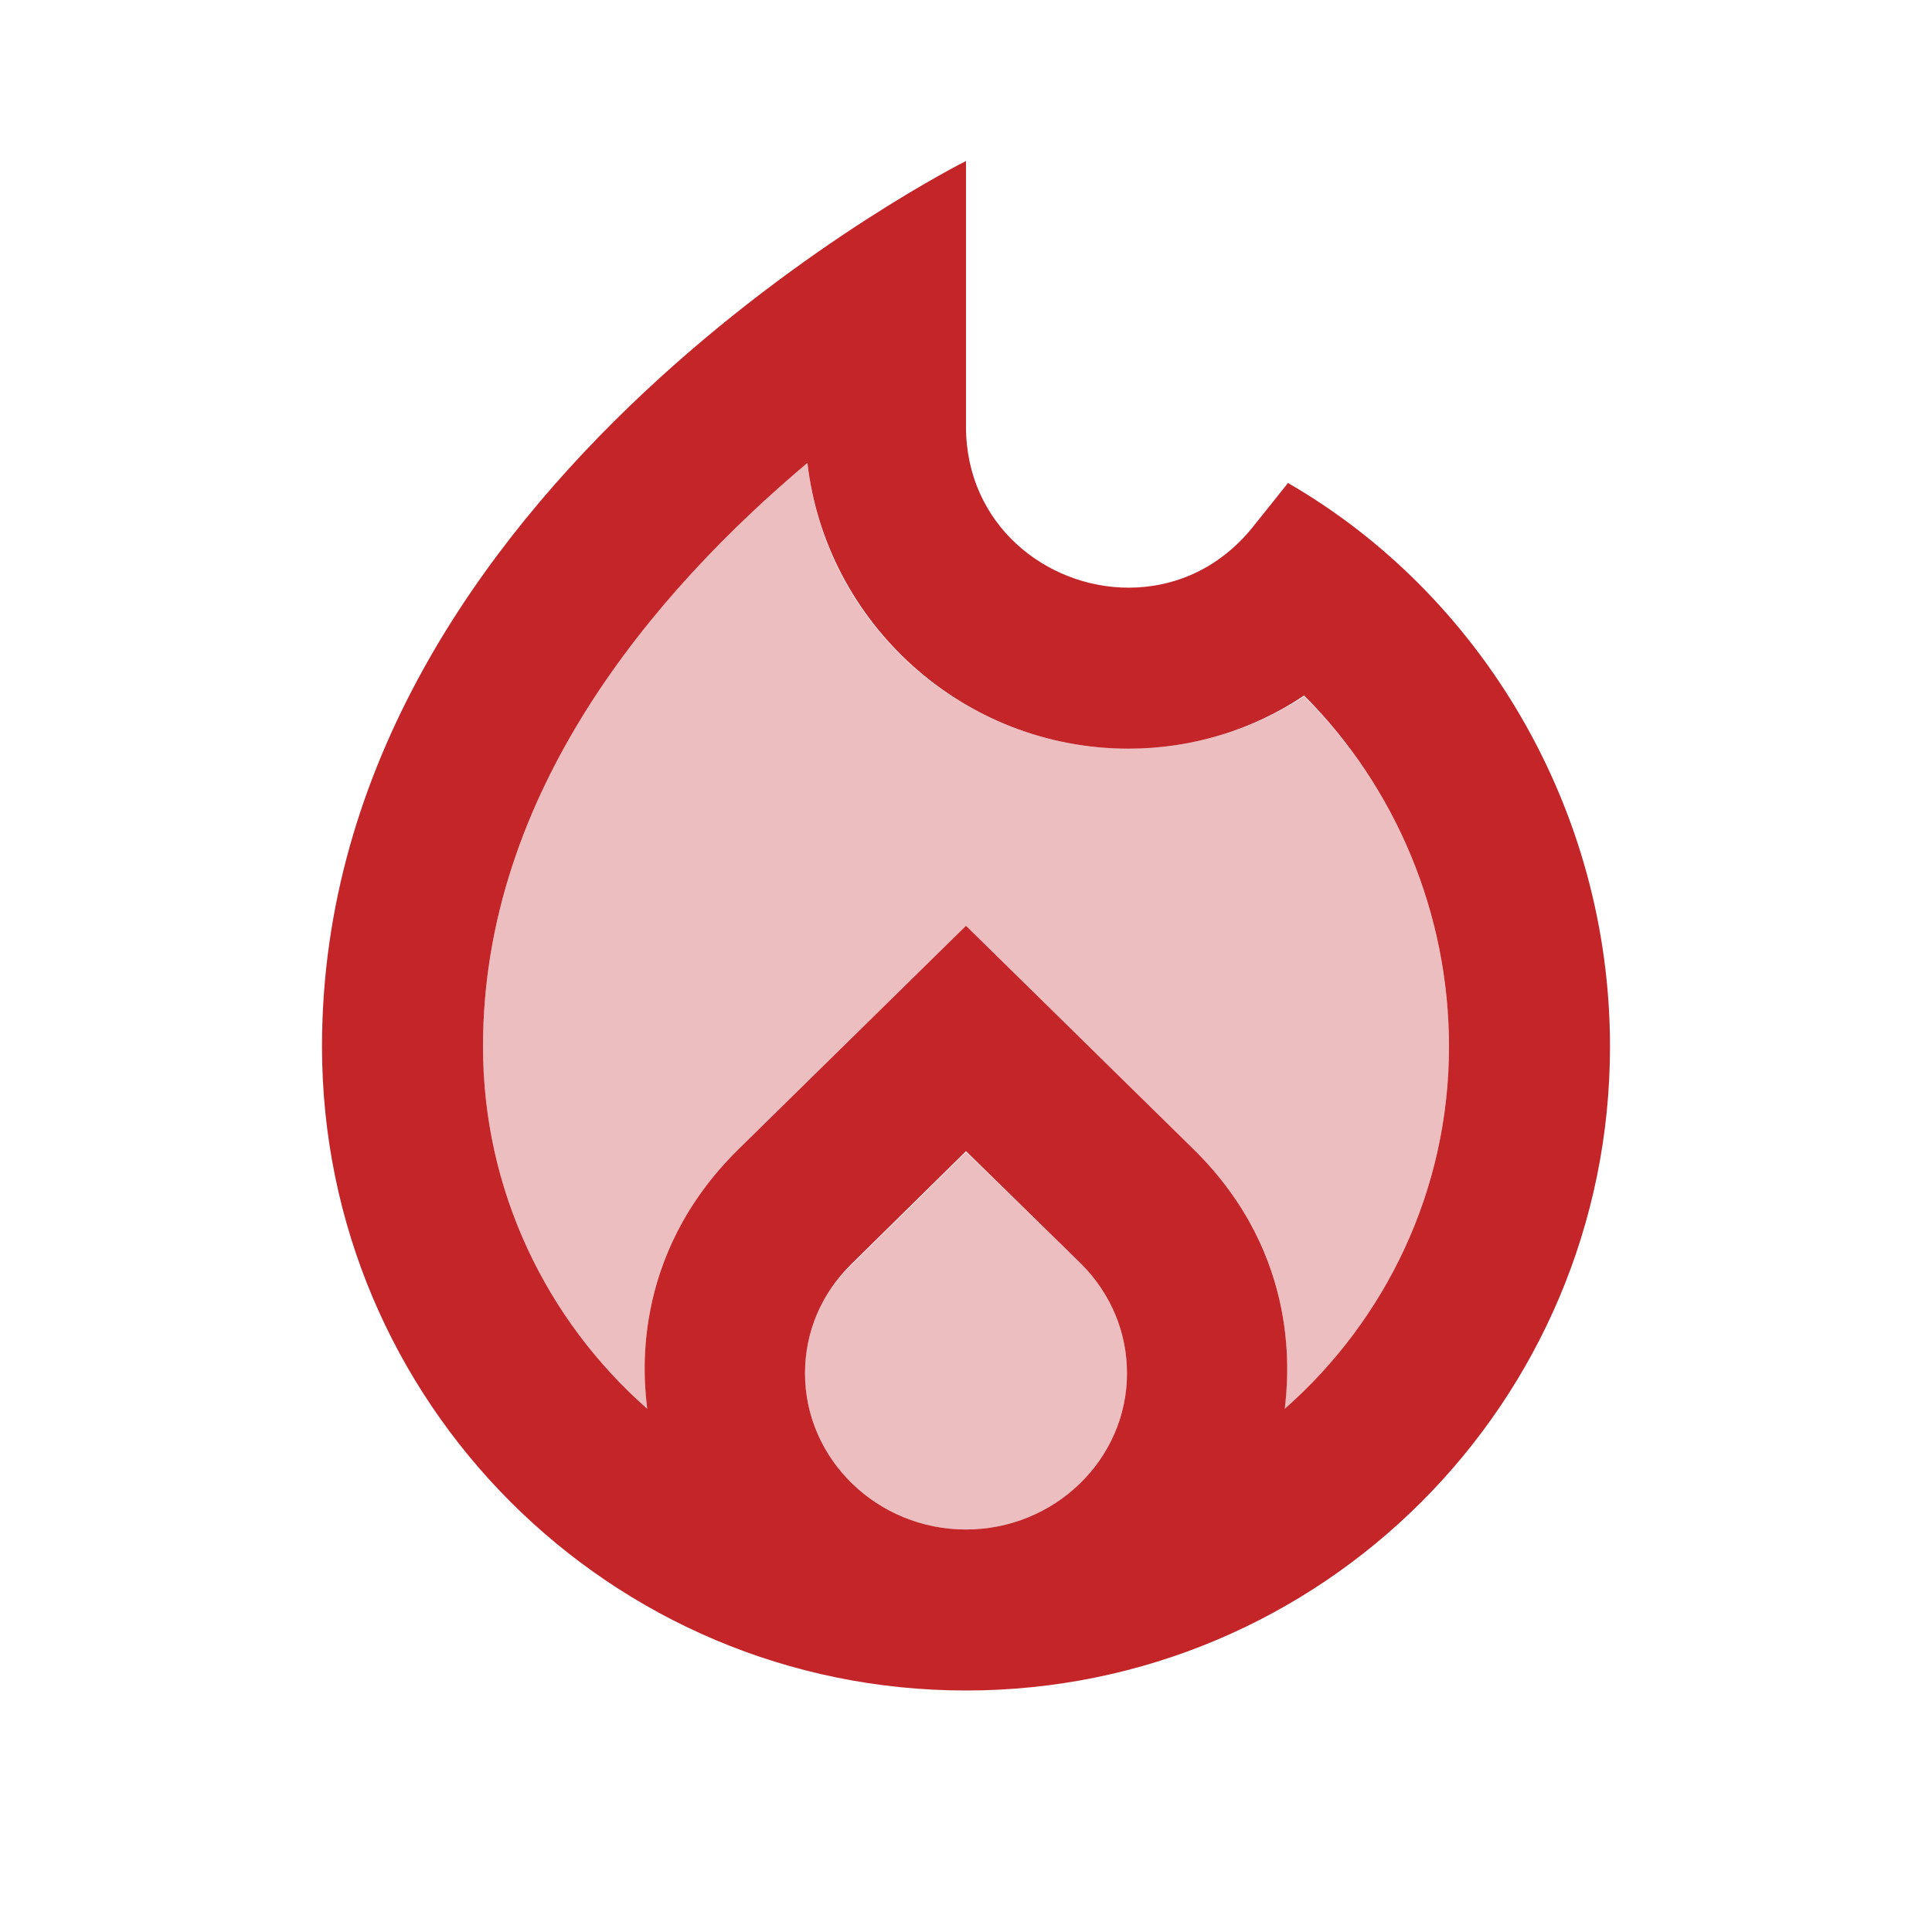
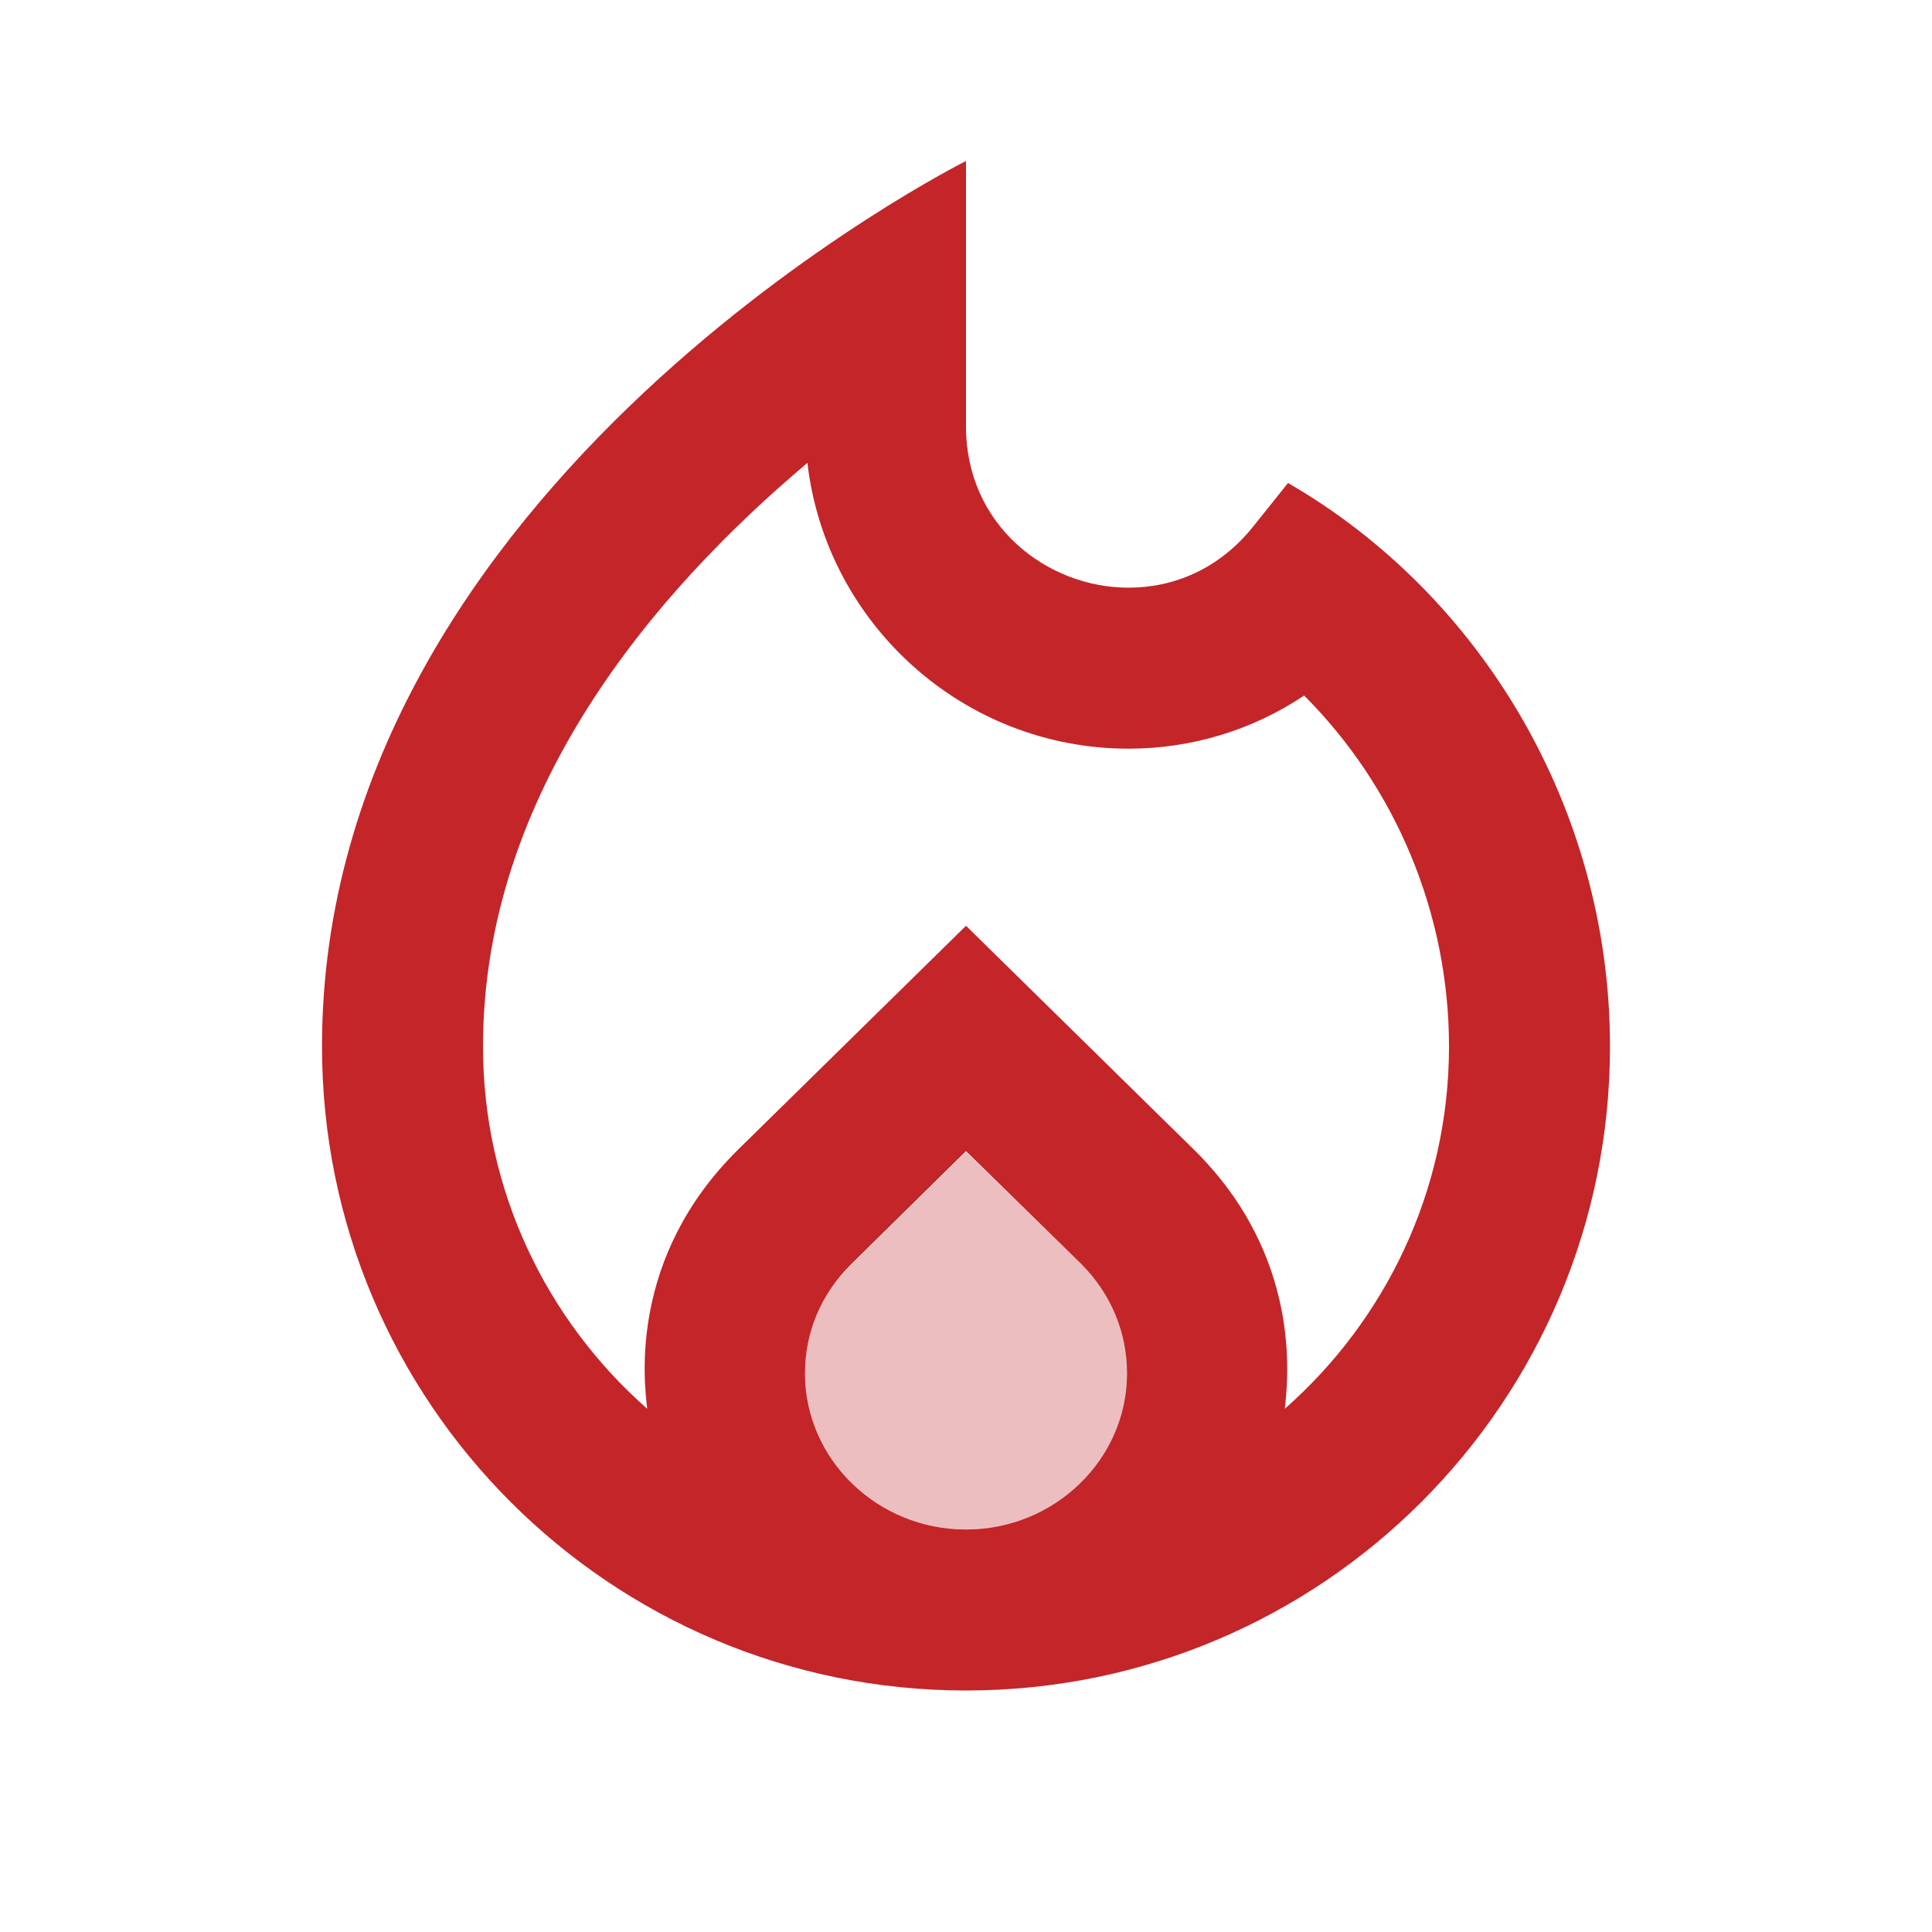
<svg xmlns="http://www.w3.org/2000/svg" width="39" height="39" viewBox="0 0 39 39" fill="none">
  <g id="Local fire department" clip-path="url(#clip0_23_47)">
    <g id="Group">
      <g id="Group_2">
-         <path id="Vector" opacity="0.3" d="M26.325 14.056C25.285 14.739 24.05 15.113 22.782 15.113C19.435 15.113 16.656 12.594 16.299 9.344C13.211 11.944 9.75 15.99 9.75 21.125C9.75 24.034 11.034 26.65 13.065 28.438C13 27.885 12.691 25.383 14.901 23.205L19.5 18.688L24.099 23.205C26.293 25.366 26 27.852 25.935 28.421V28.438C27.966 26.65 29.25 24.034 29.25 21.125C29.25 18.444 28.177 15.893 26.325 14.056Z" fill="#C32529" />
        <path id="Vector_2" opacity="0.3" d="M19.5 23.254L17.192 25.529C16.575 26.114 16.25 26.894 16.25 27.722C16.25 29.461 17.712 30.875 19.5 30.875C21.288 30.875 22.75 29.461 22.75 27.722C22.75 26.894 22.425 26.114 21.824 25.512L19.5 23.254Z" fill="#C32529" />
        <path id="Vector_3" d="M26 9.75L25.285 10.644C24.602 11.489 23.692 11.863 22.782 11.863C21.125 11.863 19.5 10.595 19.5 8.613V3.25C19.5 3.25 6.5 9.75 6.5 21.125C6.5 28.308 12.318 34.125 19.5 34.125C26.683 34.125 32.5 28.308 32.5 21.125C32.5 16.315 29.884 11.992 26 9.75ZM19.5 30.875C17.712 30.875 16.25 29.461 16.25 27.723C16.25 26.894 16.575 26.114 17.192 25.512L19.5 23.238L21.824 25.512C22.425 26.114 22.75 26.894 22.75 27.723C22.75 29.461 21.288 30.875 19.5 30.875ZM25.935 28.438C26 27.852 26.293 25.366 24.099 23.205L19.5 18.688L14.901 23.205C12.691 25.383 13 27.885 13.065 28.438C11.034 26.65 9.75 24.034 9.75 21.125C9.75 15.99 13.211 11.944 16.299 9.344C16.672 12.578 19.435 15.113 22.782 15.113C24.05 15.113 25.285 14.739 26.325 14.04C28.177 15.893 29.25 18.444 29.25 21.125C29.25 24.034 27.966 26.65 25.935 28.438Z" fill="#C32529" />
      </g>
    </g>
  </g>
  <defs>
    <clipPath id="clip0_23_47">
      <rect width="39" height="39" fill="white" />
    </clipPath>
  </defs>
</svg>